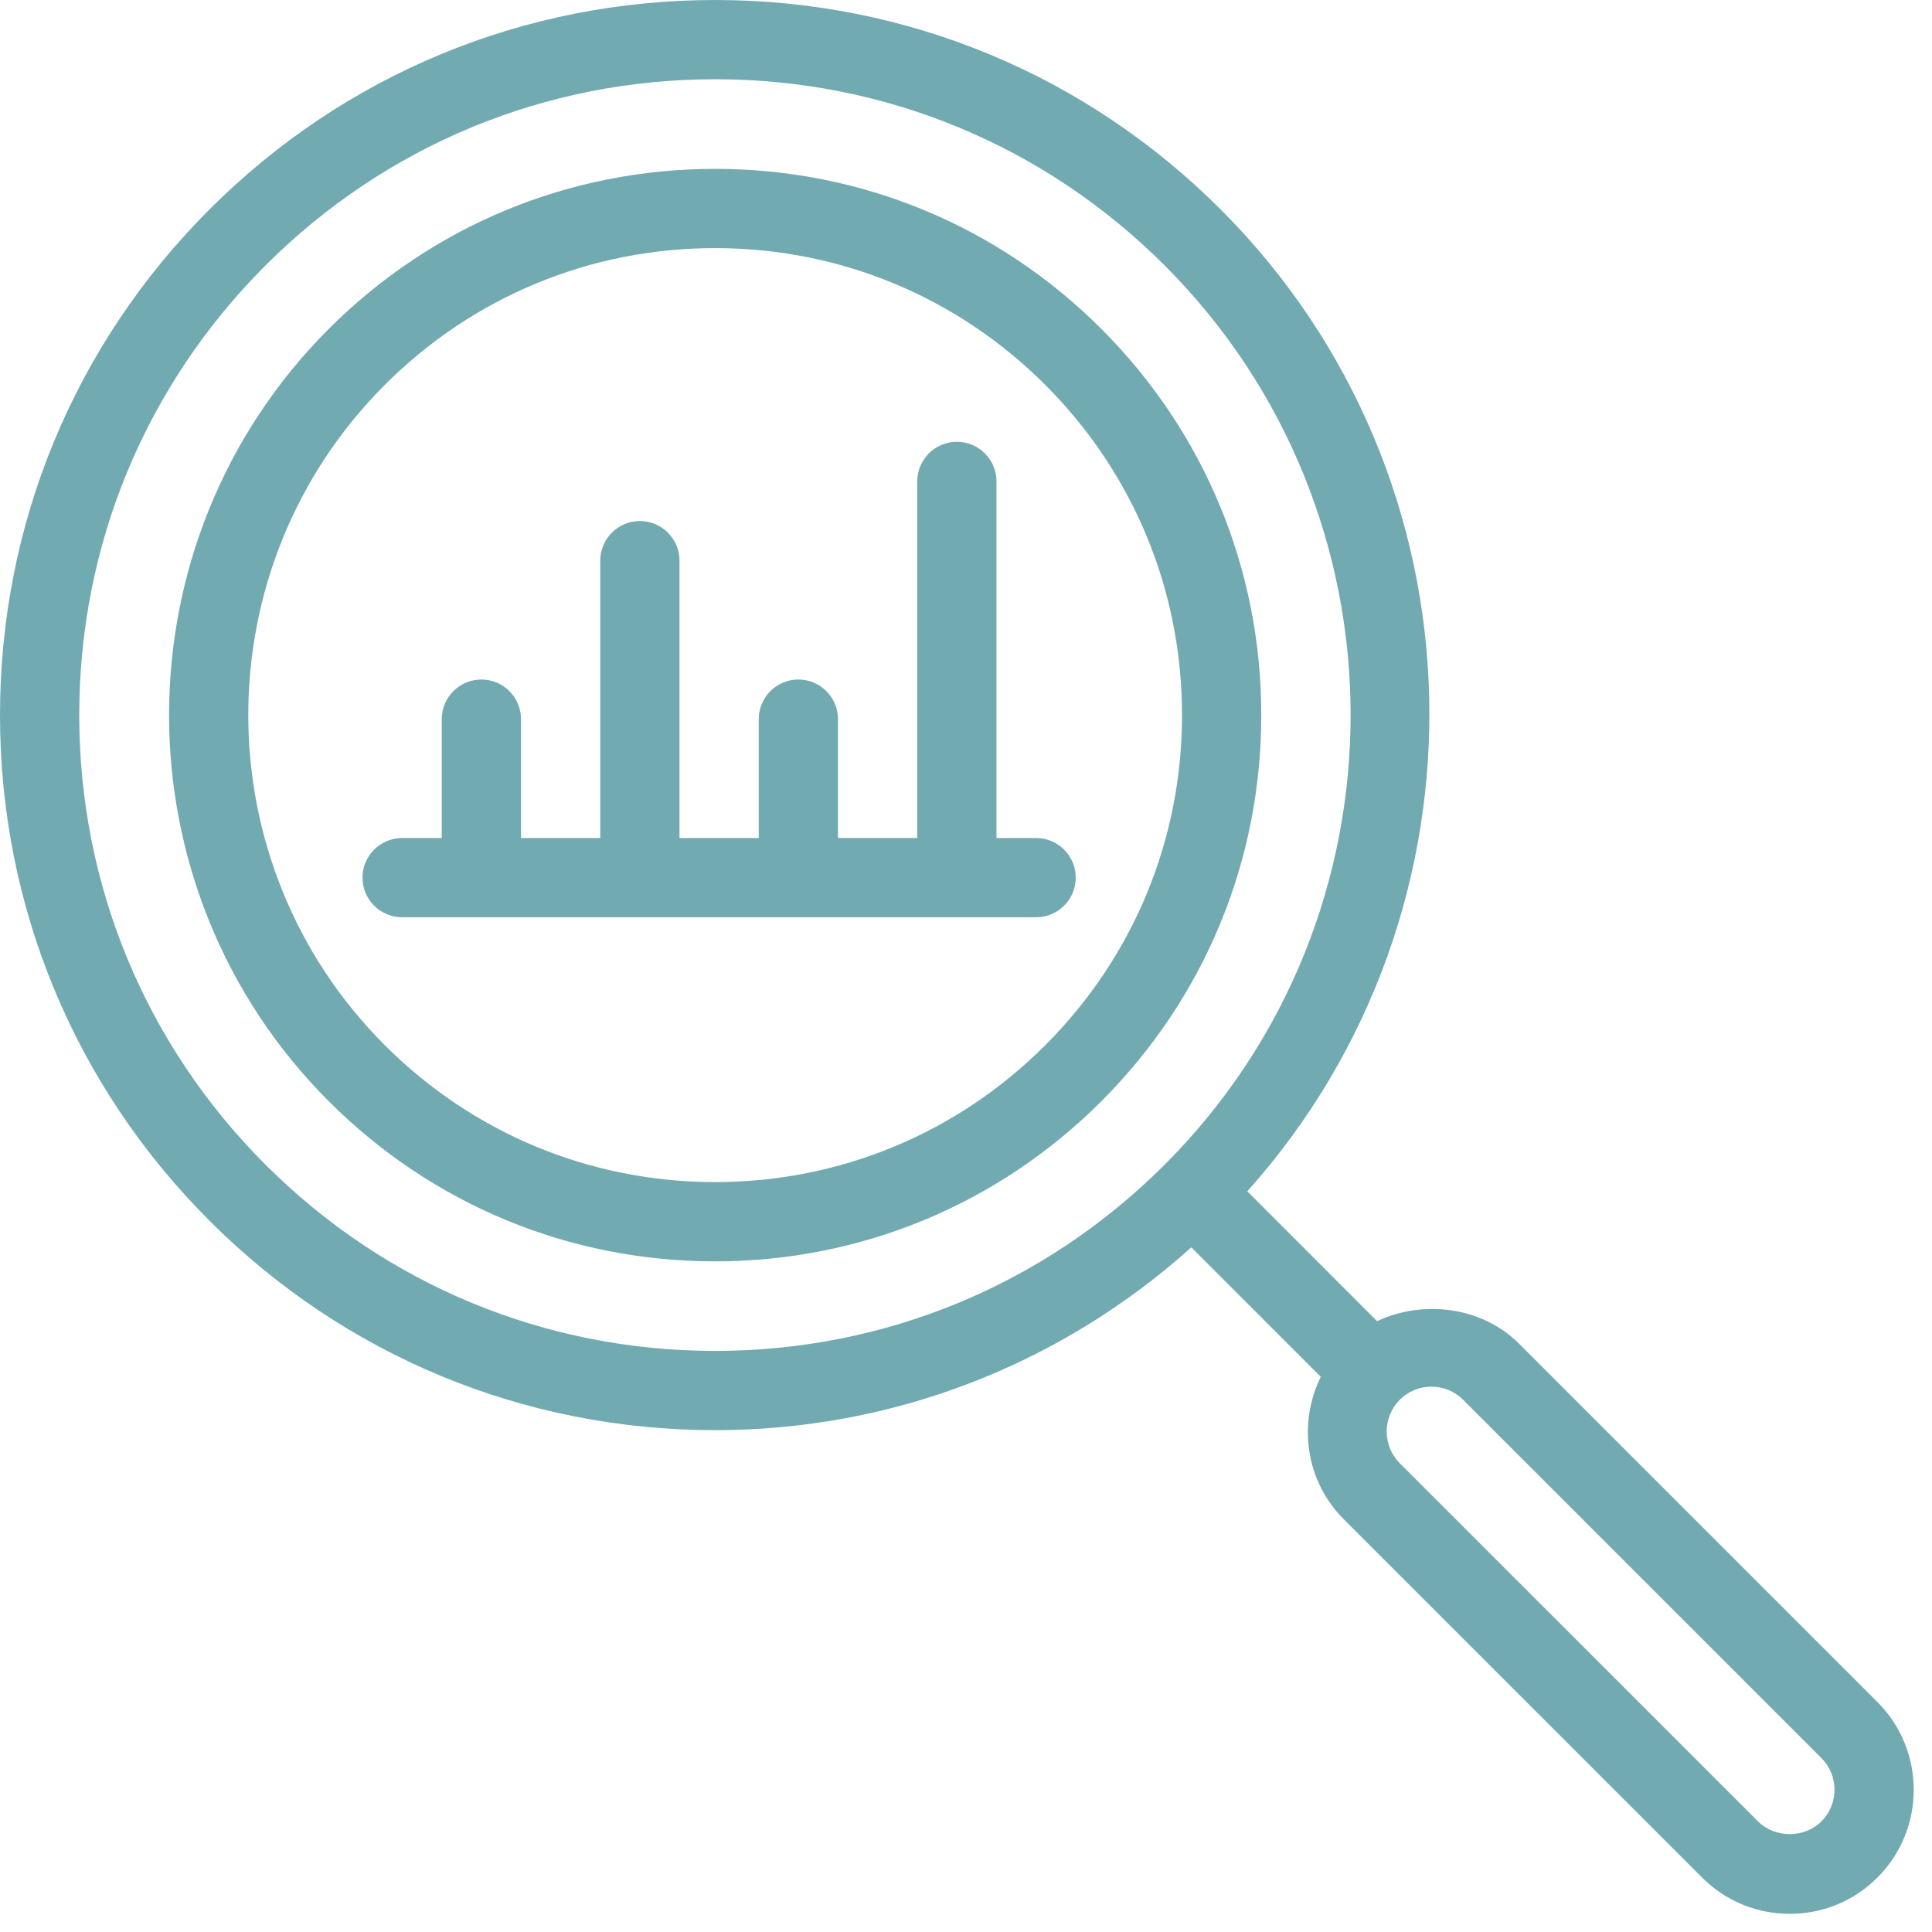
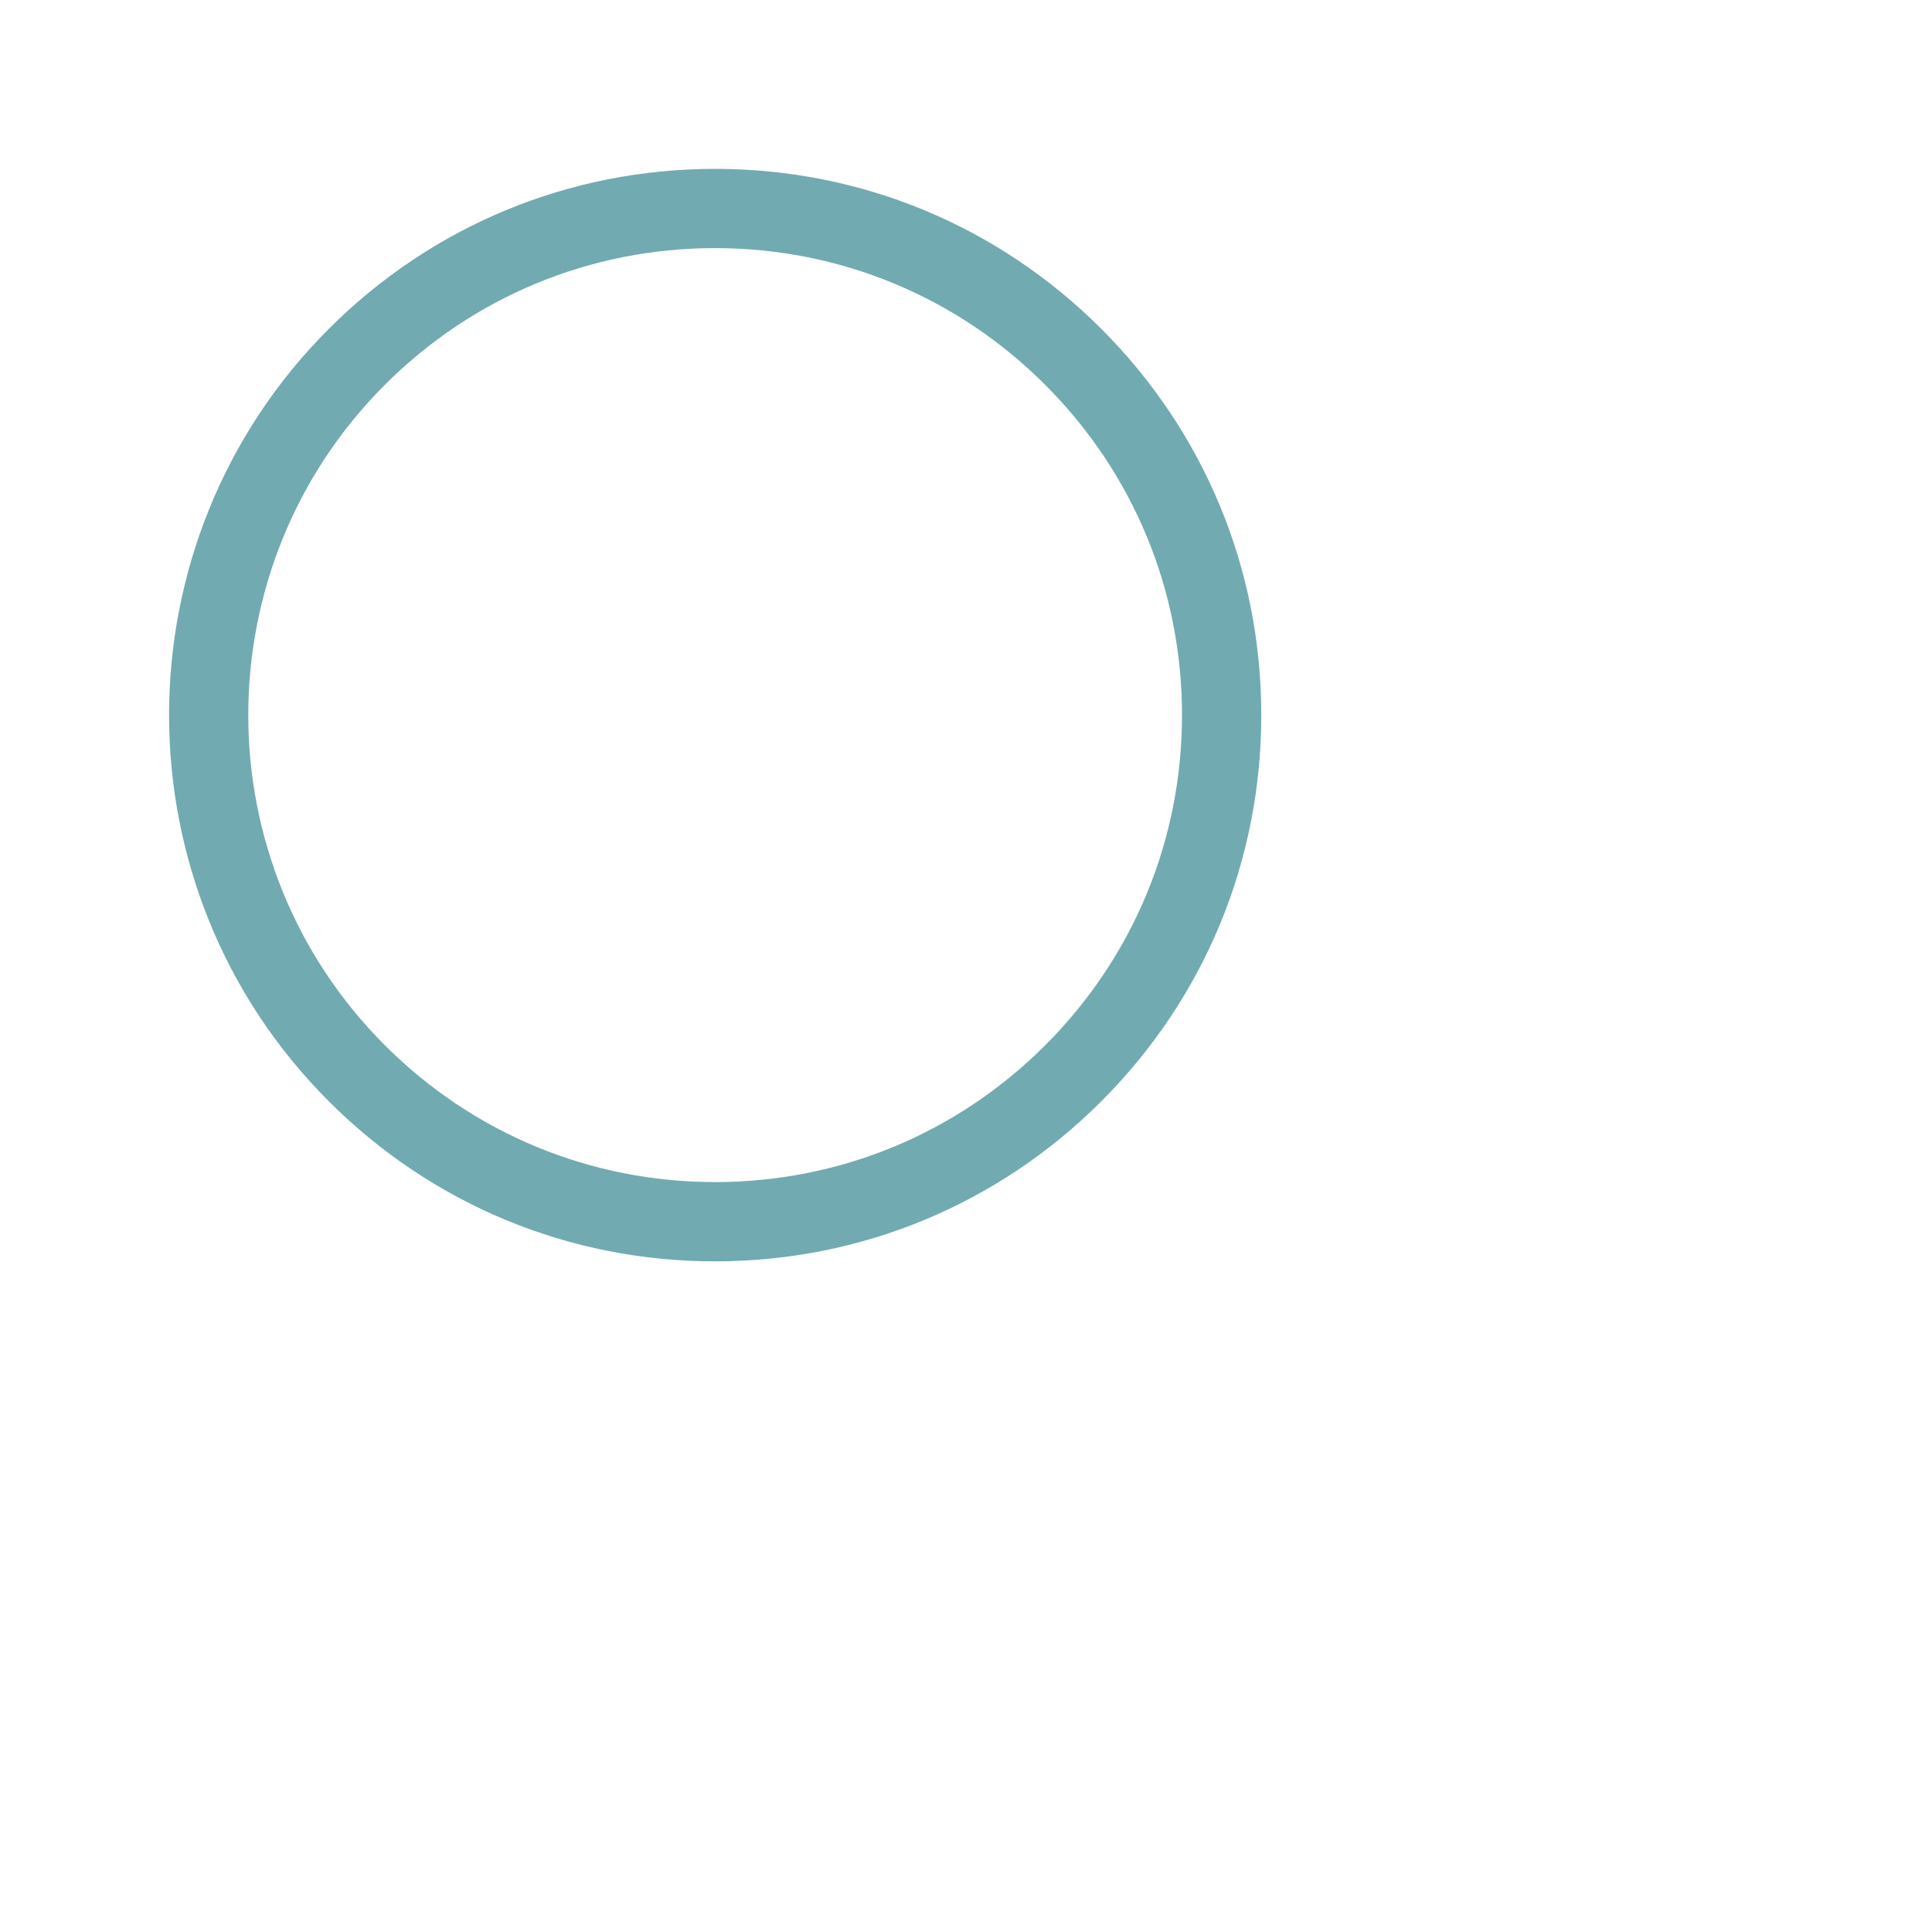
<svg xmlns="http://www.w3.org/2000/svg" width="57" height="57" viewBox="0 0 57 57" fill="none">
  <path d="M32.492 9.702C29.447 6.657 25.401 4.982 21.096 4.982C16.792 4.982 12.745 6.659 9.701 9.702C3.417 15.985 3.417 26.209 9.701 32.492C12.745 35.536 16.791 37.214 21.096 37.214C25.4 37.214 29.447 35.536 32.492 32.492C35.536 29.448 37.212 25.402 37.212 21.097C37.212 16.791 35.534 12.744 32.492 9.702ZM30.837 30.838C28.235 33.441 24.775 34.875 21.096 34.875C17.417 34.875 13.956 33.44 11.354 30.838C5.982 25.467 5.982 16.726 11.354 11.354C13.956 8.752 17.416 7.32 21.096 7.32C24.776 7.32 28.236 8.753 30.837 11.354C33.44 13.957 34.873 17.417 34.873 21.097C34.873 24.777 33.44 28.236 30.837 30.838Z" fill="#72AAB1" />
-   <path d="M55.39 50.215L44.82 39.646C43.726 38.55 41.994 38.337 40.628 38.978L36.799 35.147C44.207 26.874 43.961 14.127 36.014 6.18C32.03 2.194 26.733 0 21.097 0C15.462 0 10.163 2.194 6.179 6.179C2.195 10.164 0 15.461 0 21.097C0 26.733 2.194 32.03 6.179 36.014C10.164 39.999 15.462 42.194 21.097 42.194C26.34 42.194 31.276 40.273 35.148 36.801L38.967 40.621C38.294 41.989 38.509 43.687 39.645 44.823L50.215 55.392C50.907 56.084 51.826 56.464 52.803 56.464C53.782 56.464 54.701 56.084 55.392 55.392C56.817 53.965 56.818 51.643 55.39 50.215ZM7.832 34.361C4.289 30.818 2.338 26.107 2.338 21.097C2.338 16.087 4.289 11.376 7.832 7.832C11.376 4.289 16.087 2.338 21.097 2.338C26.108 2.338 30.818 4.289 34.361 7.832C41.676 15.147 41.676 27.048 34.361 34.361C30.818 37.905 26.107 39.856 21.097 39.856C16.087 39.856 11.376 37.905 7.832 34.361ZM53.737 53.737C53.237 54.237 52.369 54.237 51.867 53.737L41.297 43.169C40.783 42.654 40.783 41.815 41.297 41.299C41.547 41.049 41.879 40.911 42.232 40.911C42.587 40.911 42.917 41.048 43.167 41.298L53.736 51.867C54.253 52.384 54.253 53.223 53.737 53.737Z" fill="#72AAB1" />
-   <path d="M30.568 24.724H29.399V14.203C29.399 13.558 28.875 13.034 28.23 13.034C27.585 13.034 27.061 13.558 27.061 14.203V24.724H24.723V21.217C24.723 20.572 24.2 20.048 23.554 20.048C22.909 20.048 22.385 20.572 22.385 21.217V24.724H20.047V16.541C20.047 15.896 19.524 15.372 18.878 15.372C18.233 15.372 17.709 15.896 17.709 16.541V24.724H15.371V21.217C15.371 20.572 14.848 20.048 14.202 20.048C13.557 20.048 13.033 20.572 13.033 21.217V24.724H11.864C11.219 24.724 10.695 25.248 10.695 25.893C10.695 26.538 11.219 27.062 11.864 27.062H30.568C31.215 27.062 31.737 26.538 31.737 25.893C31.737 25.248 31.215 24.724 30.568 24.724Z" fill="#72AAB1" />
</svg>